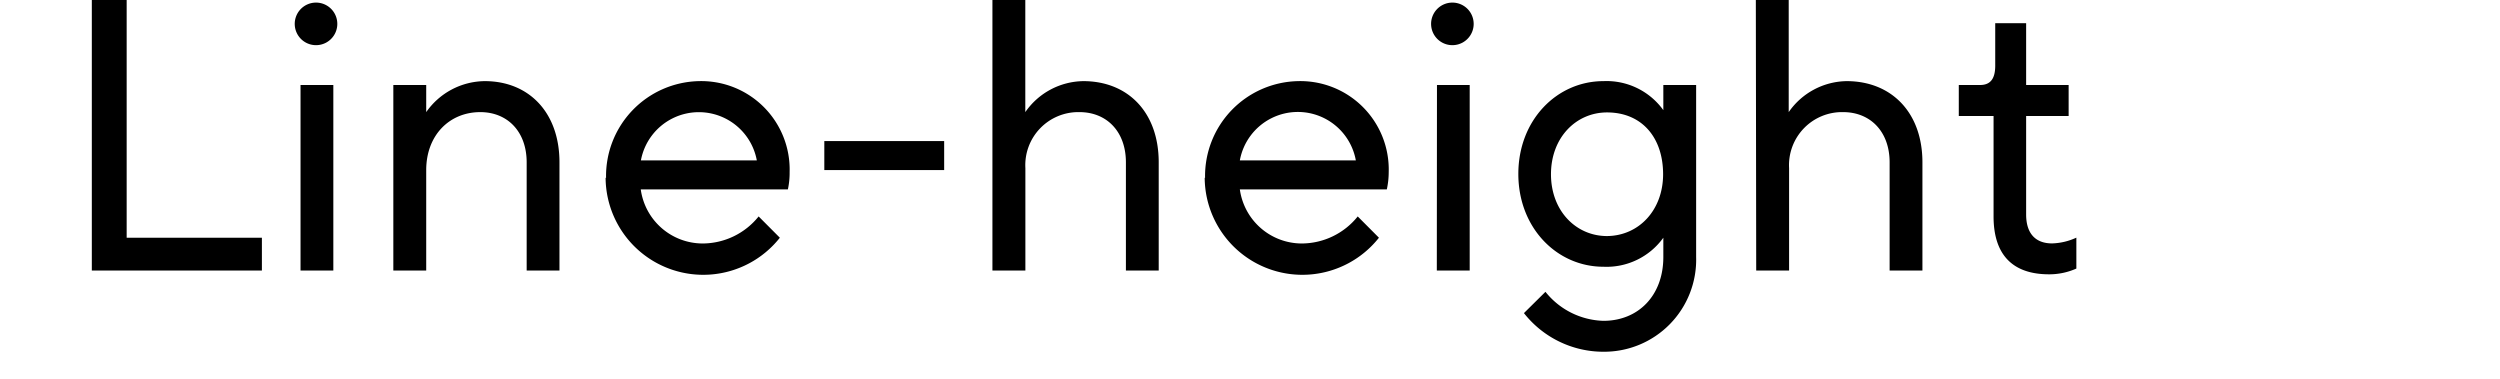
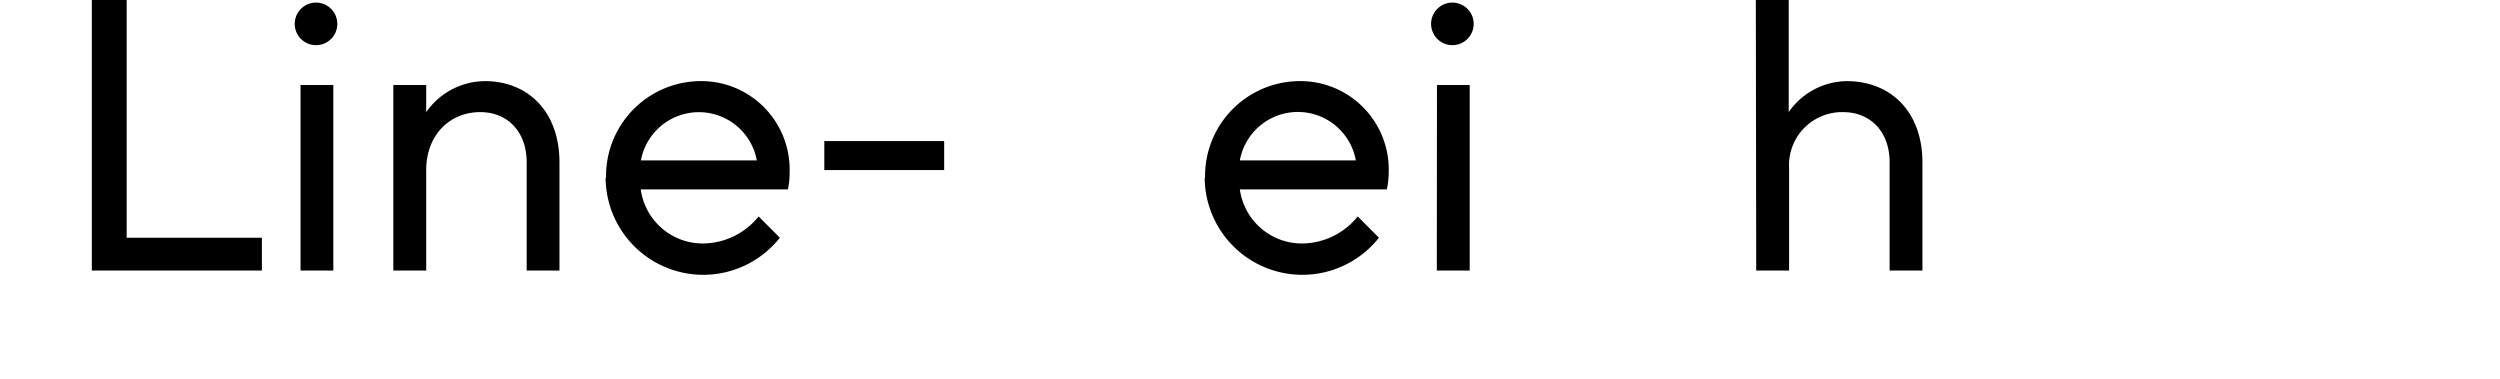
<svg xmlns="http://www.w3.org/2000/svg" id="Layer_3" data-name="Layer 3" viewBox="0 0 330 50">
  <title>15ю2</title>
  <path d="M12.12,0h4.6V31.38H34.57v4.33H12.12Z" />
  <path d="M38.91,3.32a2.81,2.81,0,1,1,5.61,0,2.81,2.81,0,0,1-5.61,0Zm.76,7.9H44V35.71H39.67Z" />
  <path d="M51.92,11.22h4.34V14.8A9.53,9.53,0,0,1,64,10.71c5.77,0,9.85,4.09,9.85,10.72V35.71H69.52V21.43c0-4.08-2.55-6.63-6.12-6.63-4.08,0-7.14,3.06-7.14,7.65V35.71H51.92Z" />
  <path d="M80,23.47A12.53,12.53,0,0,1,92.23,10.71a11.67,11.67,0,0,1,12,12A10.31,10.31,0,0,1,104,25H84.58a8.26,8.26,0,0,0,8.16,7.14,9.52,9.52,0,0,0,7.4-3.57l2.8,2.81a12.89,12.89,0,0,1-23-7.91Zm19.9-2.3a7.78,7.78,0,0,0-15.3,0Z" />
  <path d="M108.81,18.62h15.82v3.83H108.81Z" />
-   <path d="M131,0h4.34V14.8A9.46,9.46,0,0,1,143,10.71c5.87,0,9.95,4.09,9.95,10.72V35.71h-4.33V21.43c0-4.08-2.55-6.63-6.13-6.63a7,7,0,0,0-7.14,7.39V35.71H131Z" />
  <path d="M159.07,23.47a12.53,12.53,0,0,1,12.24-12.76,11.67,11.67,0,0,1,12,12,10.7,10.7,0,0,1-.25,2.29H163.66a8.27,8.27,0,0,0,8.16,7.14,9.52,9.52,0,0,0,7.4-3.57l2.8,2.81a12.89,12.89,0,0,1-23-7.91Zm19.9-2.3a7.78,7.78,0,0,0-15.31,0Z" />
  <path d="M188.91,3.32a2.81,2.81,0,1,1,5.61,0,2.81,2.81,0,0,1-5.61,0Zm.77,7.9H194V35.71h-4.34Z" />
-   <path d="M201.16,41.33,204,38.52a10.15,10.15,0,0,0,7.65,3.83c4.59,0,7.91-3.32,7.91-8.42V31.38a9.23,9.23,0,0,1-7.91,3.83c-6.12,0-11.23-5.11-11.23-12.25s5.11-12.25,11.23-12.25a9.23,9.23,0,0,1,7.91,3.83V11.22h4.33V33.93a12.15,12.15,0,0,1-12.24,12.5A13.34,13.34,0,0,1,201.16,41.33ZM219.53,23c0-4.85-2.81-8.16-7.4-8.16-4.08,0-7.4,3.31-7.4,8.16s3.32,8.16,7.4,8.16C216.36,31.12,219.53,27.71,219.53,23Z" />
  <path d="M231.77,0h4.34V14.8a9.46,9.46,0,0,1,7.65-4.09c5.87,0,10,4.09,10,10.72V35.71h-4.33V21.43c0-4.08-2.56-6.63-6.13-6.63a7,7,0,0,0-7.14,7.39V35.71h-4.34Z" />
-   <path d="M263.15,28.57V15.31h-4.59V11.22h2.81c1.27,0,2-.71,2-2.55V3.06h4.08v8.16h5.61v4.09h-5.61v13c0,2.55,1.27,3.82,3.42,3.82a8.17,8.17,0,0,0,3.21-.76v4.08a8.81,8.81,0,0,1-3.57.76C265.7,36.22,263.15,33.67,263.15,28.57Z" />
</svg>